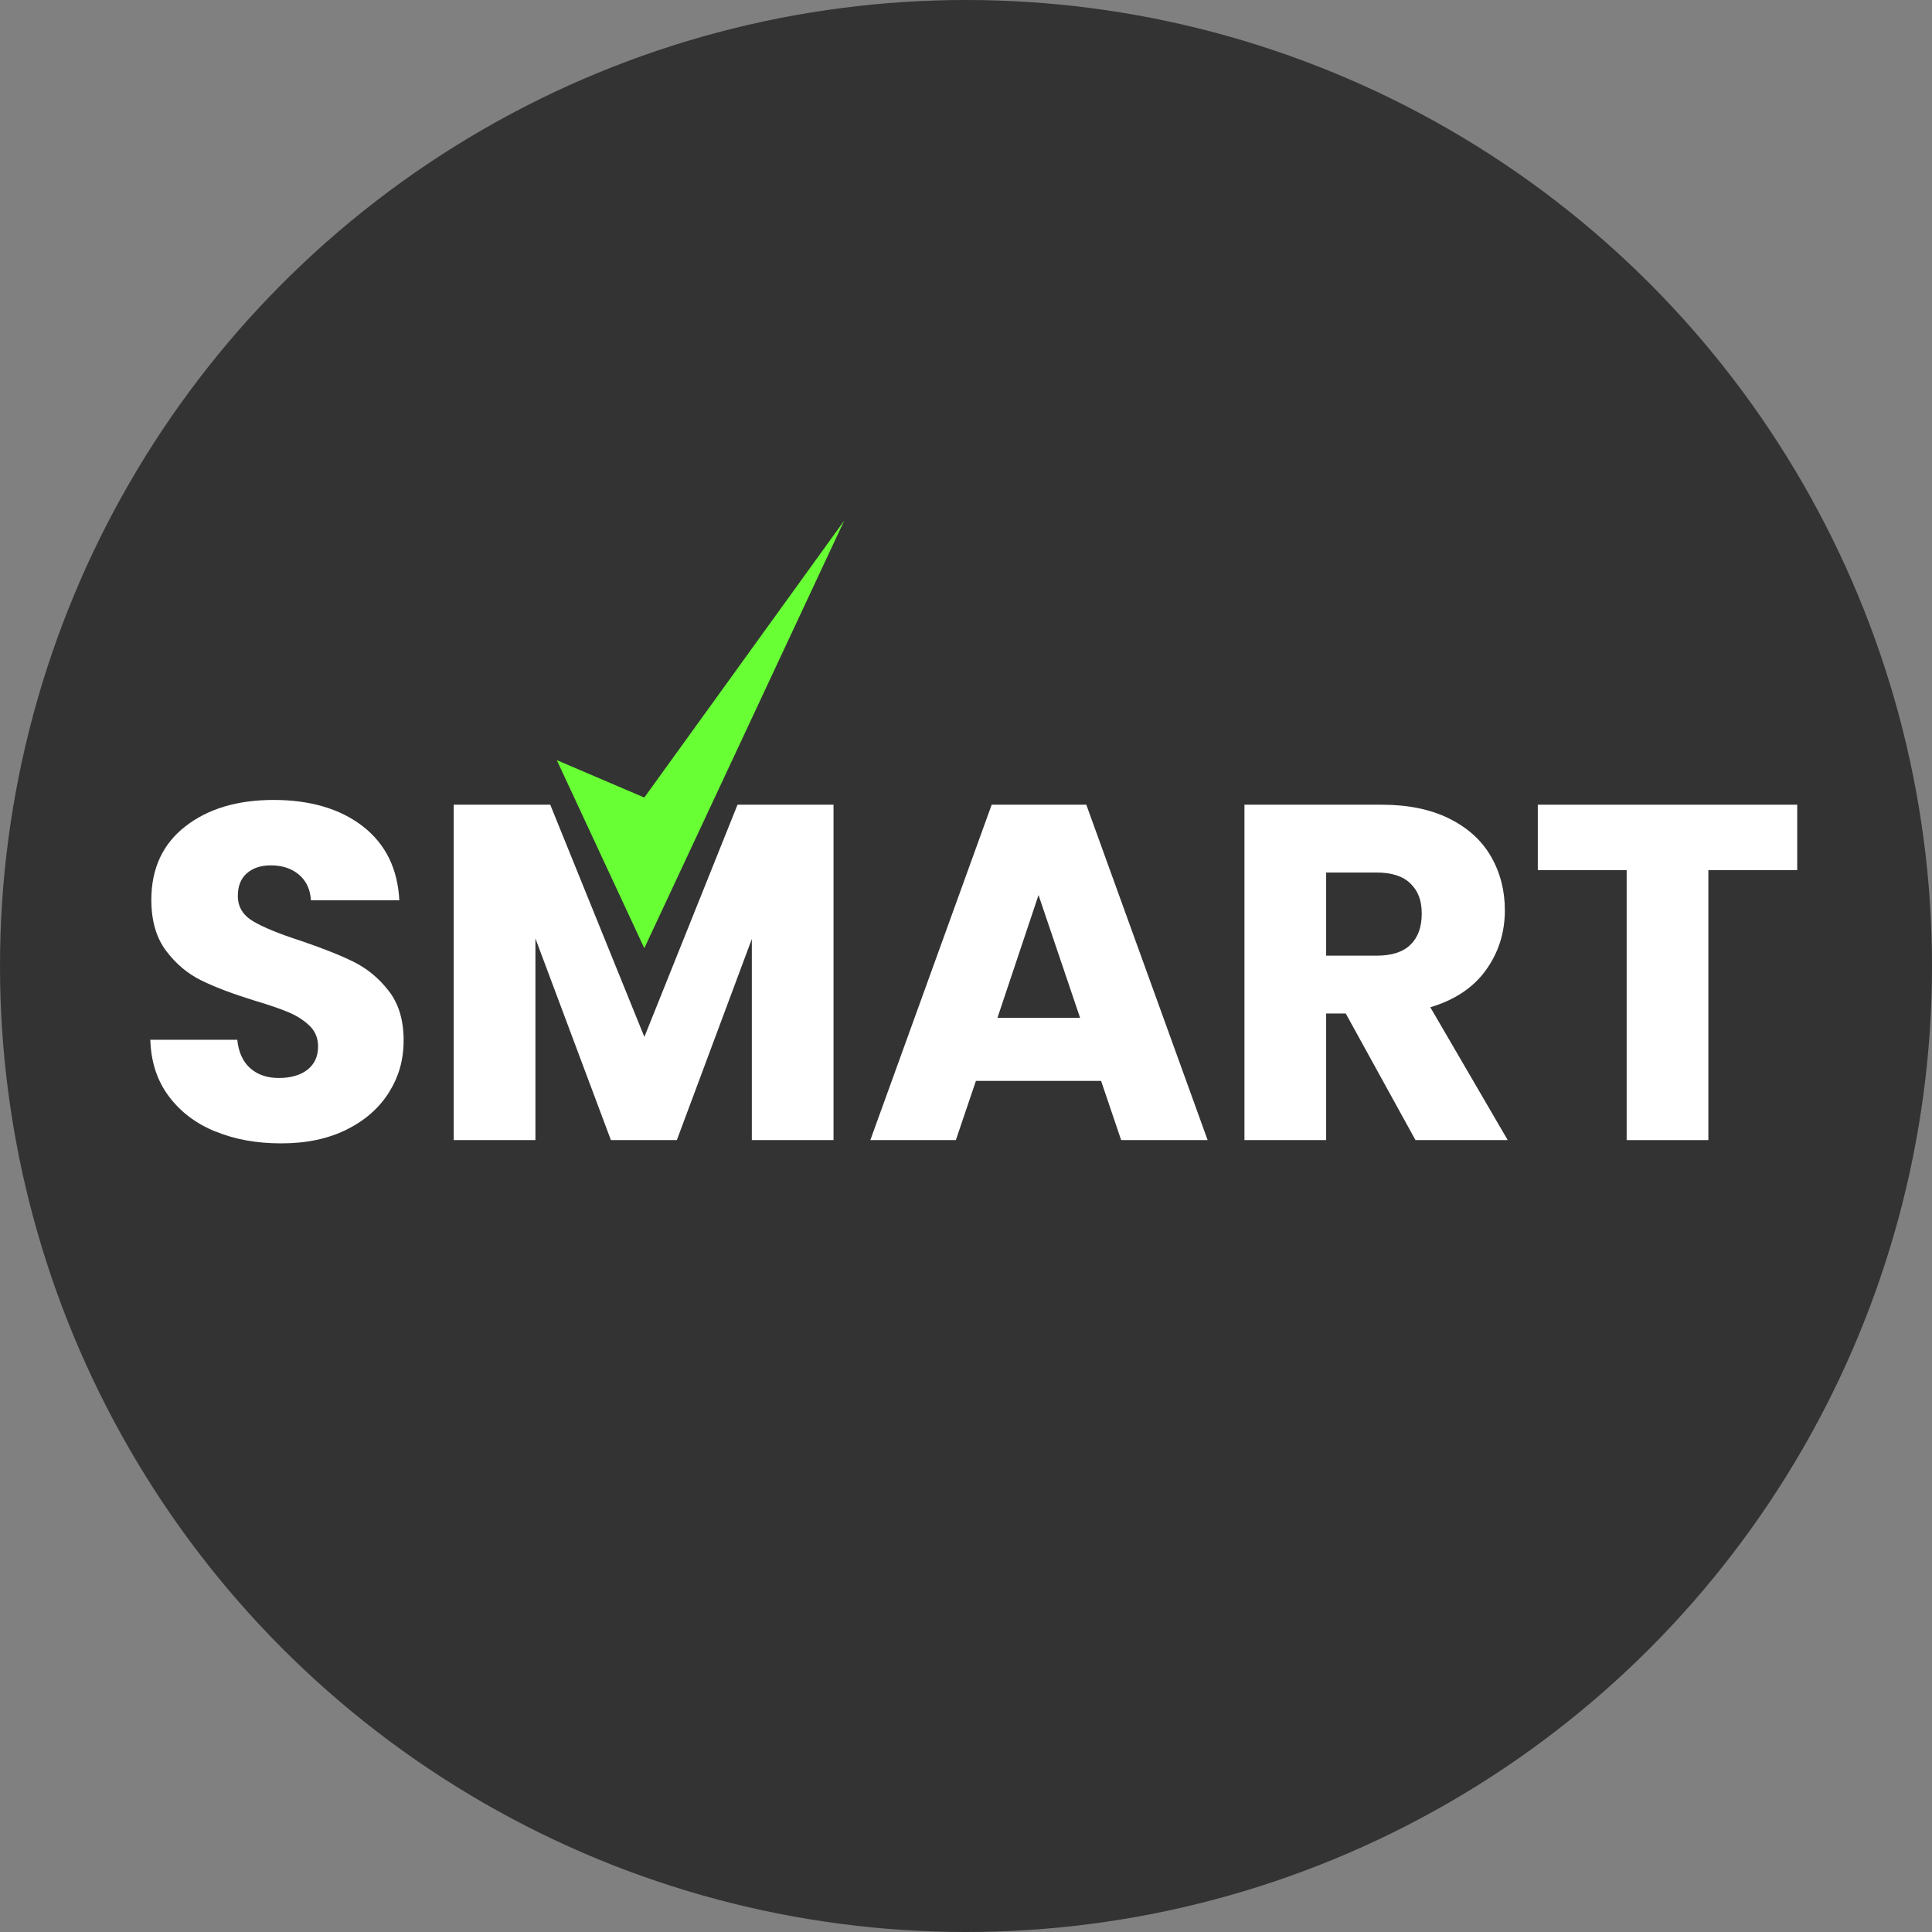
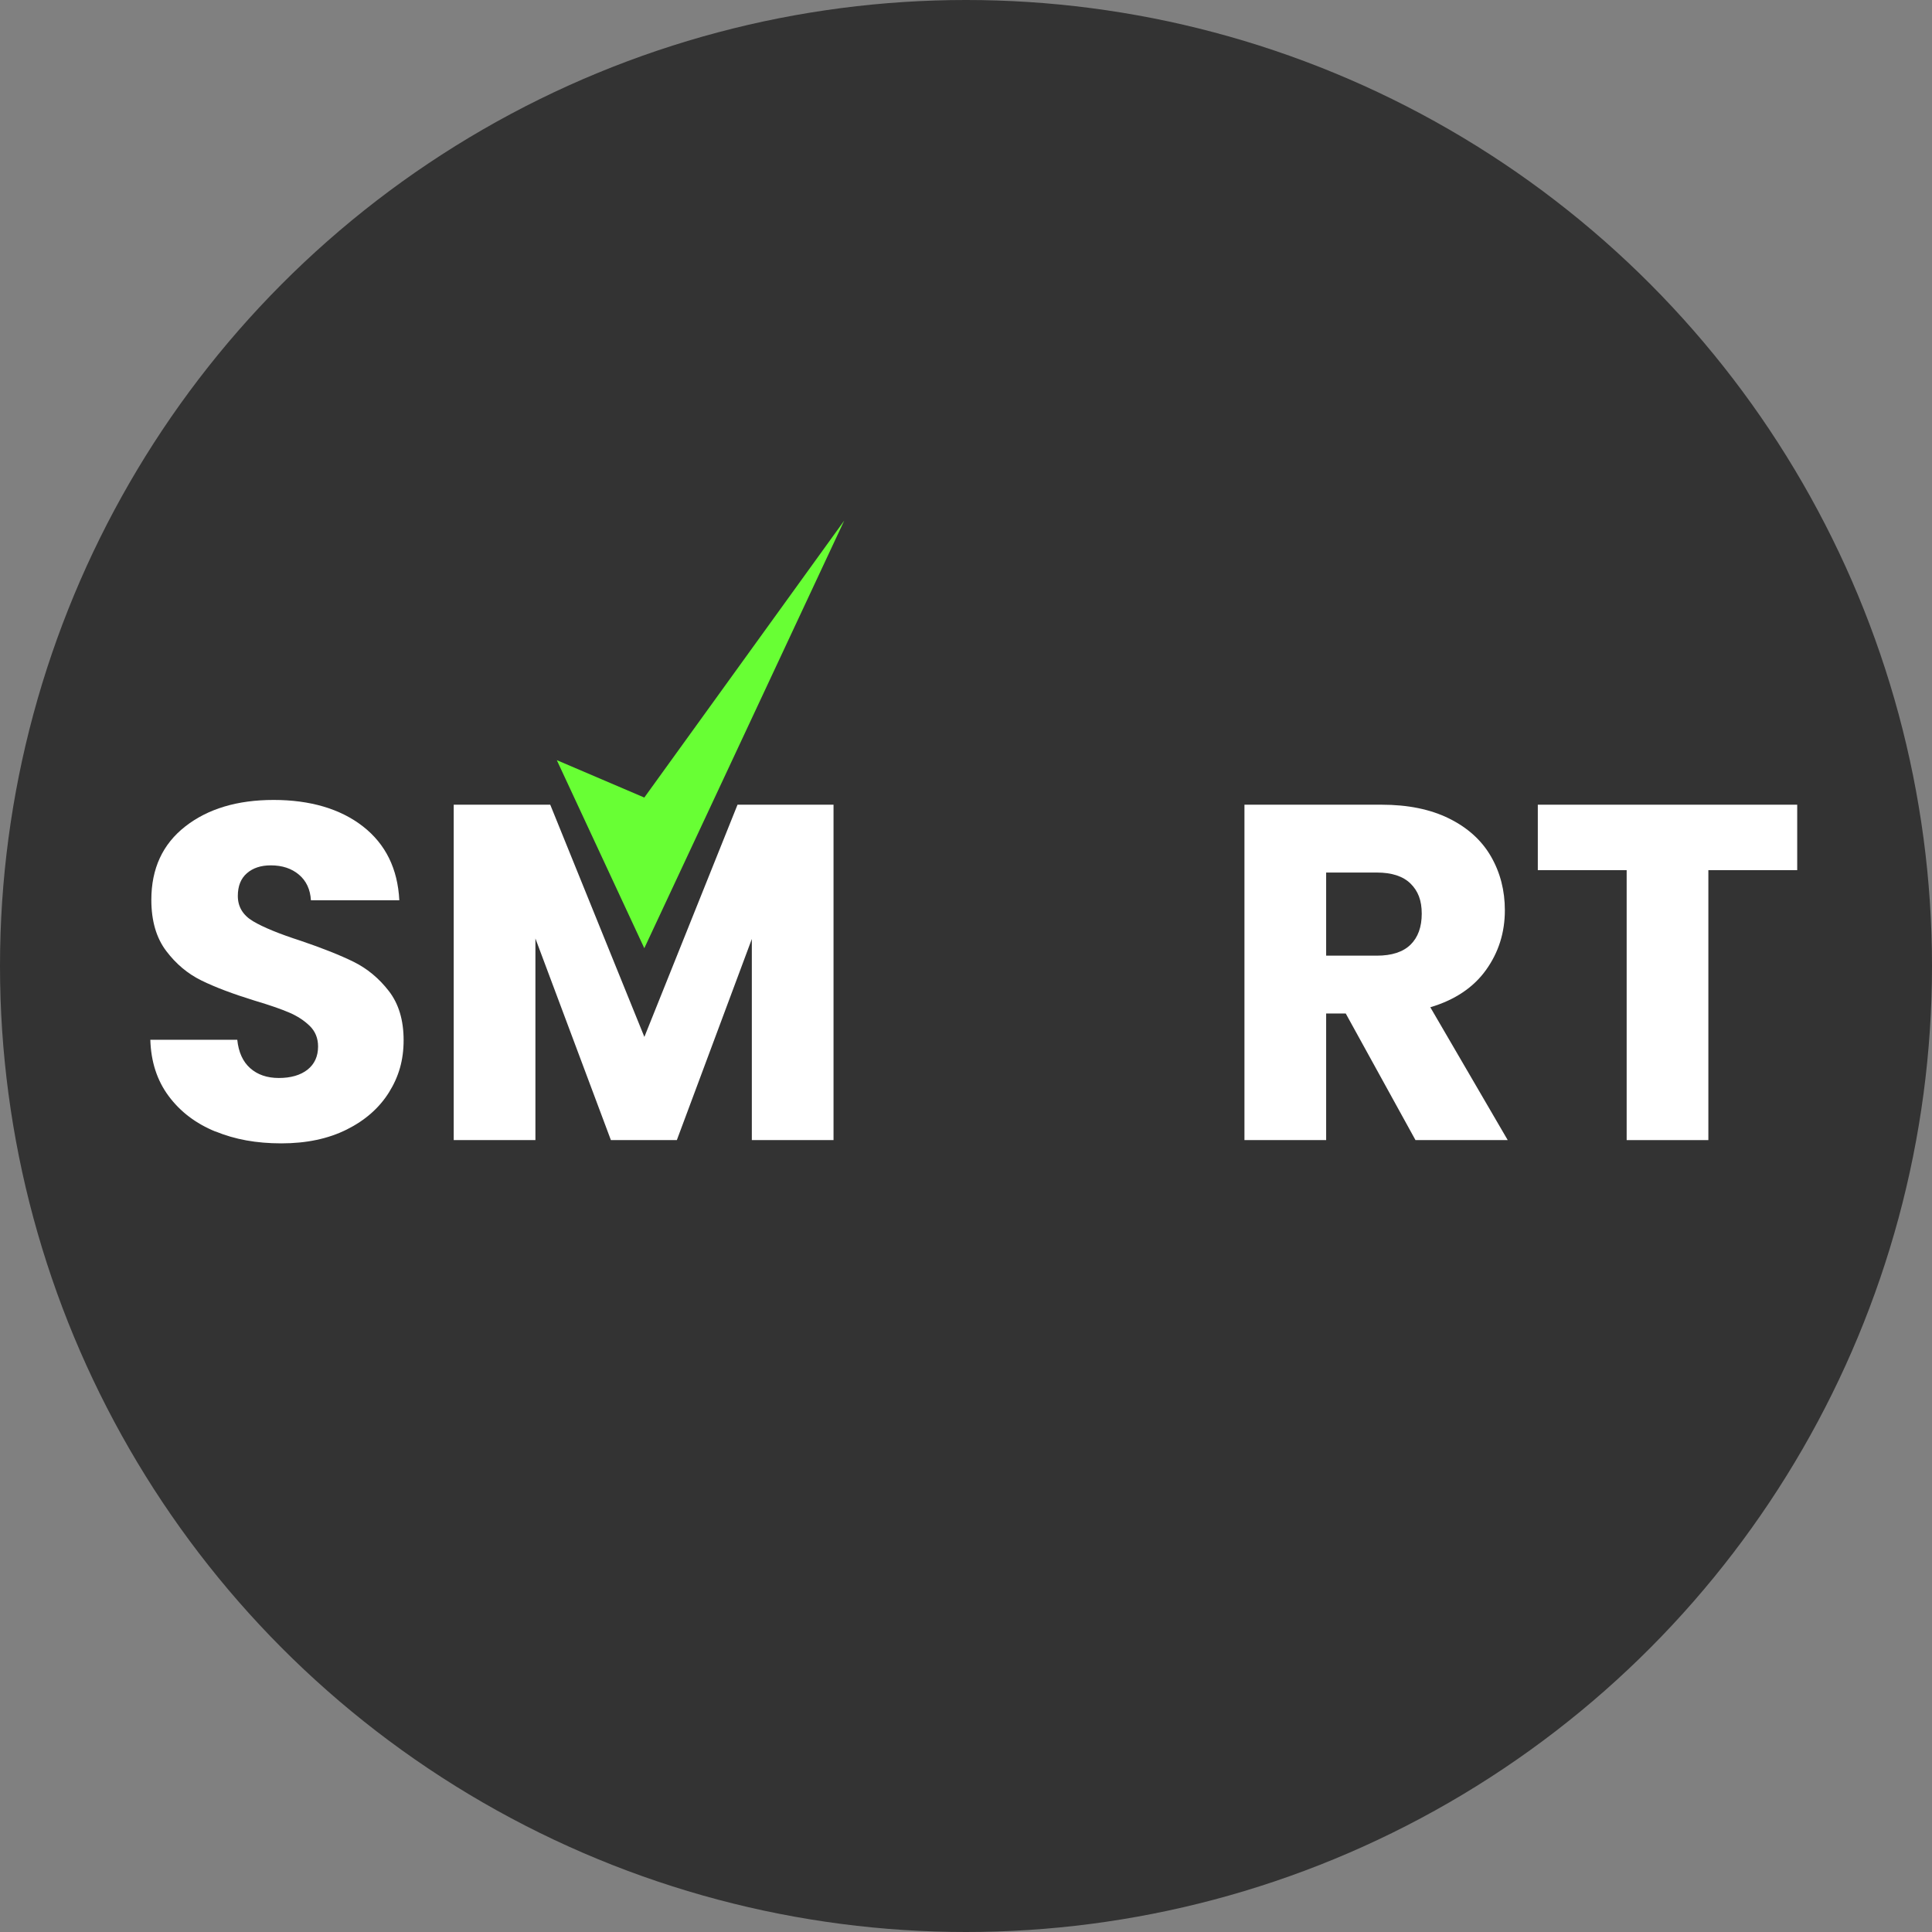
<svg xmlns="http://www.w3.org/2000/svg" id="Layer_1" viewBox="0 0 516 516">
  <rect x="0" y="0" width="516" height="516" fill="#808080" stroke="none" />
  <defs>
    <style>.cls-1{fill:#fff;}.cls-2{fill:#333;}.cls-3{fill:#68ff34;}</style>
  </defs>
  <circle class="cls-2" cx="258" cy="258" r="258" />
  <g>
    <g>
      <path class="cls-1" d="M57.5,302.2c-5.19-2.13-9.34-5.27-12.44-9.44-3.11-4.17-4.74-9.19-4.91-15.06h23.22c.34,3.32,1.49,5.85,3.45,7.59,1.96,1.74,4.51,2.62,7.66,2.62s5.78-.74,7.66-2.23c1.87-1.49,2.81-3.55,2.81-6.19,0-2.21-.75-4.04-2.23-5.49-1.49-1.45-3.32-2.64-5.49-3.57-2.17-.93-5.25-2-9.25-3.19-5.79-1.79-10.51-3.57-14.16-5.36-3.66-1.79-6.81-4.42-9.44-7.91-2.64-3.49-3.96-8.04-3.96-13.65,0-8.34,3.02-14.87,9.06-19.59,6.04-4.72,13.91-7.08,23.61-7.08s17.82,2.36,23.86,7.08c6.04,4.72,9.27,11.29,9.7,19.71h-23.61c-.17-2.89-1.23-5.17-3.19-6.83-1.96-1.66-4.47-2.49-7.53-2.49-2.64,0-4.77,.7-6.38,2.11-1.62,1.4-2.42,3.43-2.42,6.06,0,2.89,1.36,5.15,4.08,6.76,2.72,1.62,6.97,3.36,12.76,5.23,5.78,1.96,10.48,3.83,14.1,5.61,3.61,1.79,6.74,4.38,9.38,7.78,2.64,3.4,3.96,7.78,3.96,13.14s-1.3,9.74-3.89,13.91c-2.6,4.17-6.36,7.49-11.29,9.95-4.94,2.47-10.76,3.7-17.48,3.7s-12.42-1.06-17.61-3.19Z" />
      <path class="cls-1" d="M222.62,214.92v89.58h-21.82v-53.72l-20.03,53.72h-17.61l-20.16-53.85v53.85h-21.82v-89.58h25.78l25.14,62.02,24.88-62.02h25.65Z" />
-       <path class="cls-1" d="M294.08,288.68h-33.43l-5.36,15.82h-22.84l32.41-89.58h25.27l32.41,89.58h-23.1l-5.36-15.82Zm-5.61-16.84l-11.1-32.79-10.97,32.79h22.08Z" />
      <path class="cls-1" d="M378.05,304.5l-18.63-33.82h-5.23v33.82h-21.82v-89.58h36.62c7.06,0,13.08,1.23,18.06,3.7,4.98,2.47,8.7,5.85,11.17,10.14,2.47,4.3,3.7,9.08,3.7,14.36,0,5.96-1.68,11.27-5.04,15.95-3.36,4.68-8.32,8-14.87,9.95l20.67,35.47h-24.63Zm-23.86-49.26h13.53c4,0,7-.98,9-2.93,2-1.96,3-4.72,3-8.29s-1-6.08-3-8.04c-2-1.96-5-2.94-9-2.94h-13.53v22.2Z" />
      <path class="cls-1" d="M480,214.92v17.48h-23.73v72.1h-21.82v-72.1h-23.73v-17.48h69.29Z" />
    </g>
    <polygon class="cls-3" points="148.71 203.02 172.08 253.25 225.48 139.04 172.08 213.01 148.71 203.02" />
  </g>
</svg>